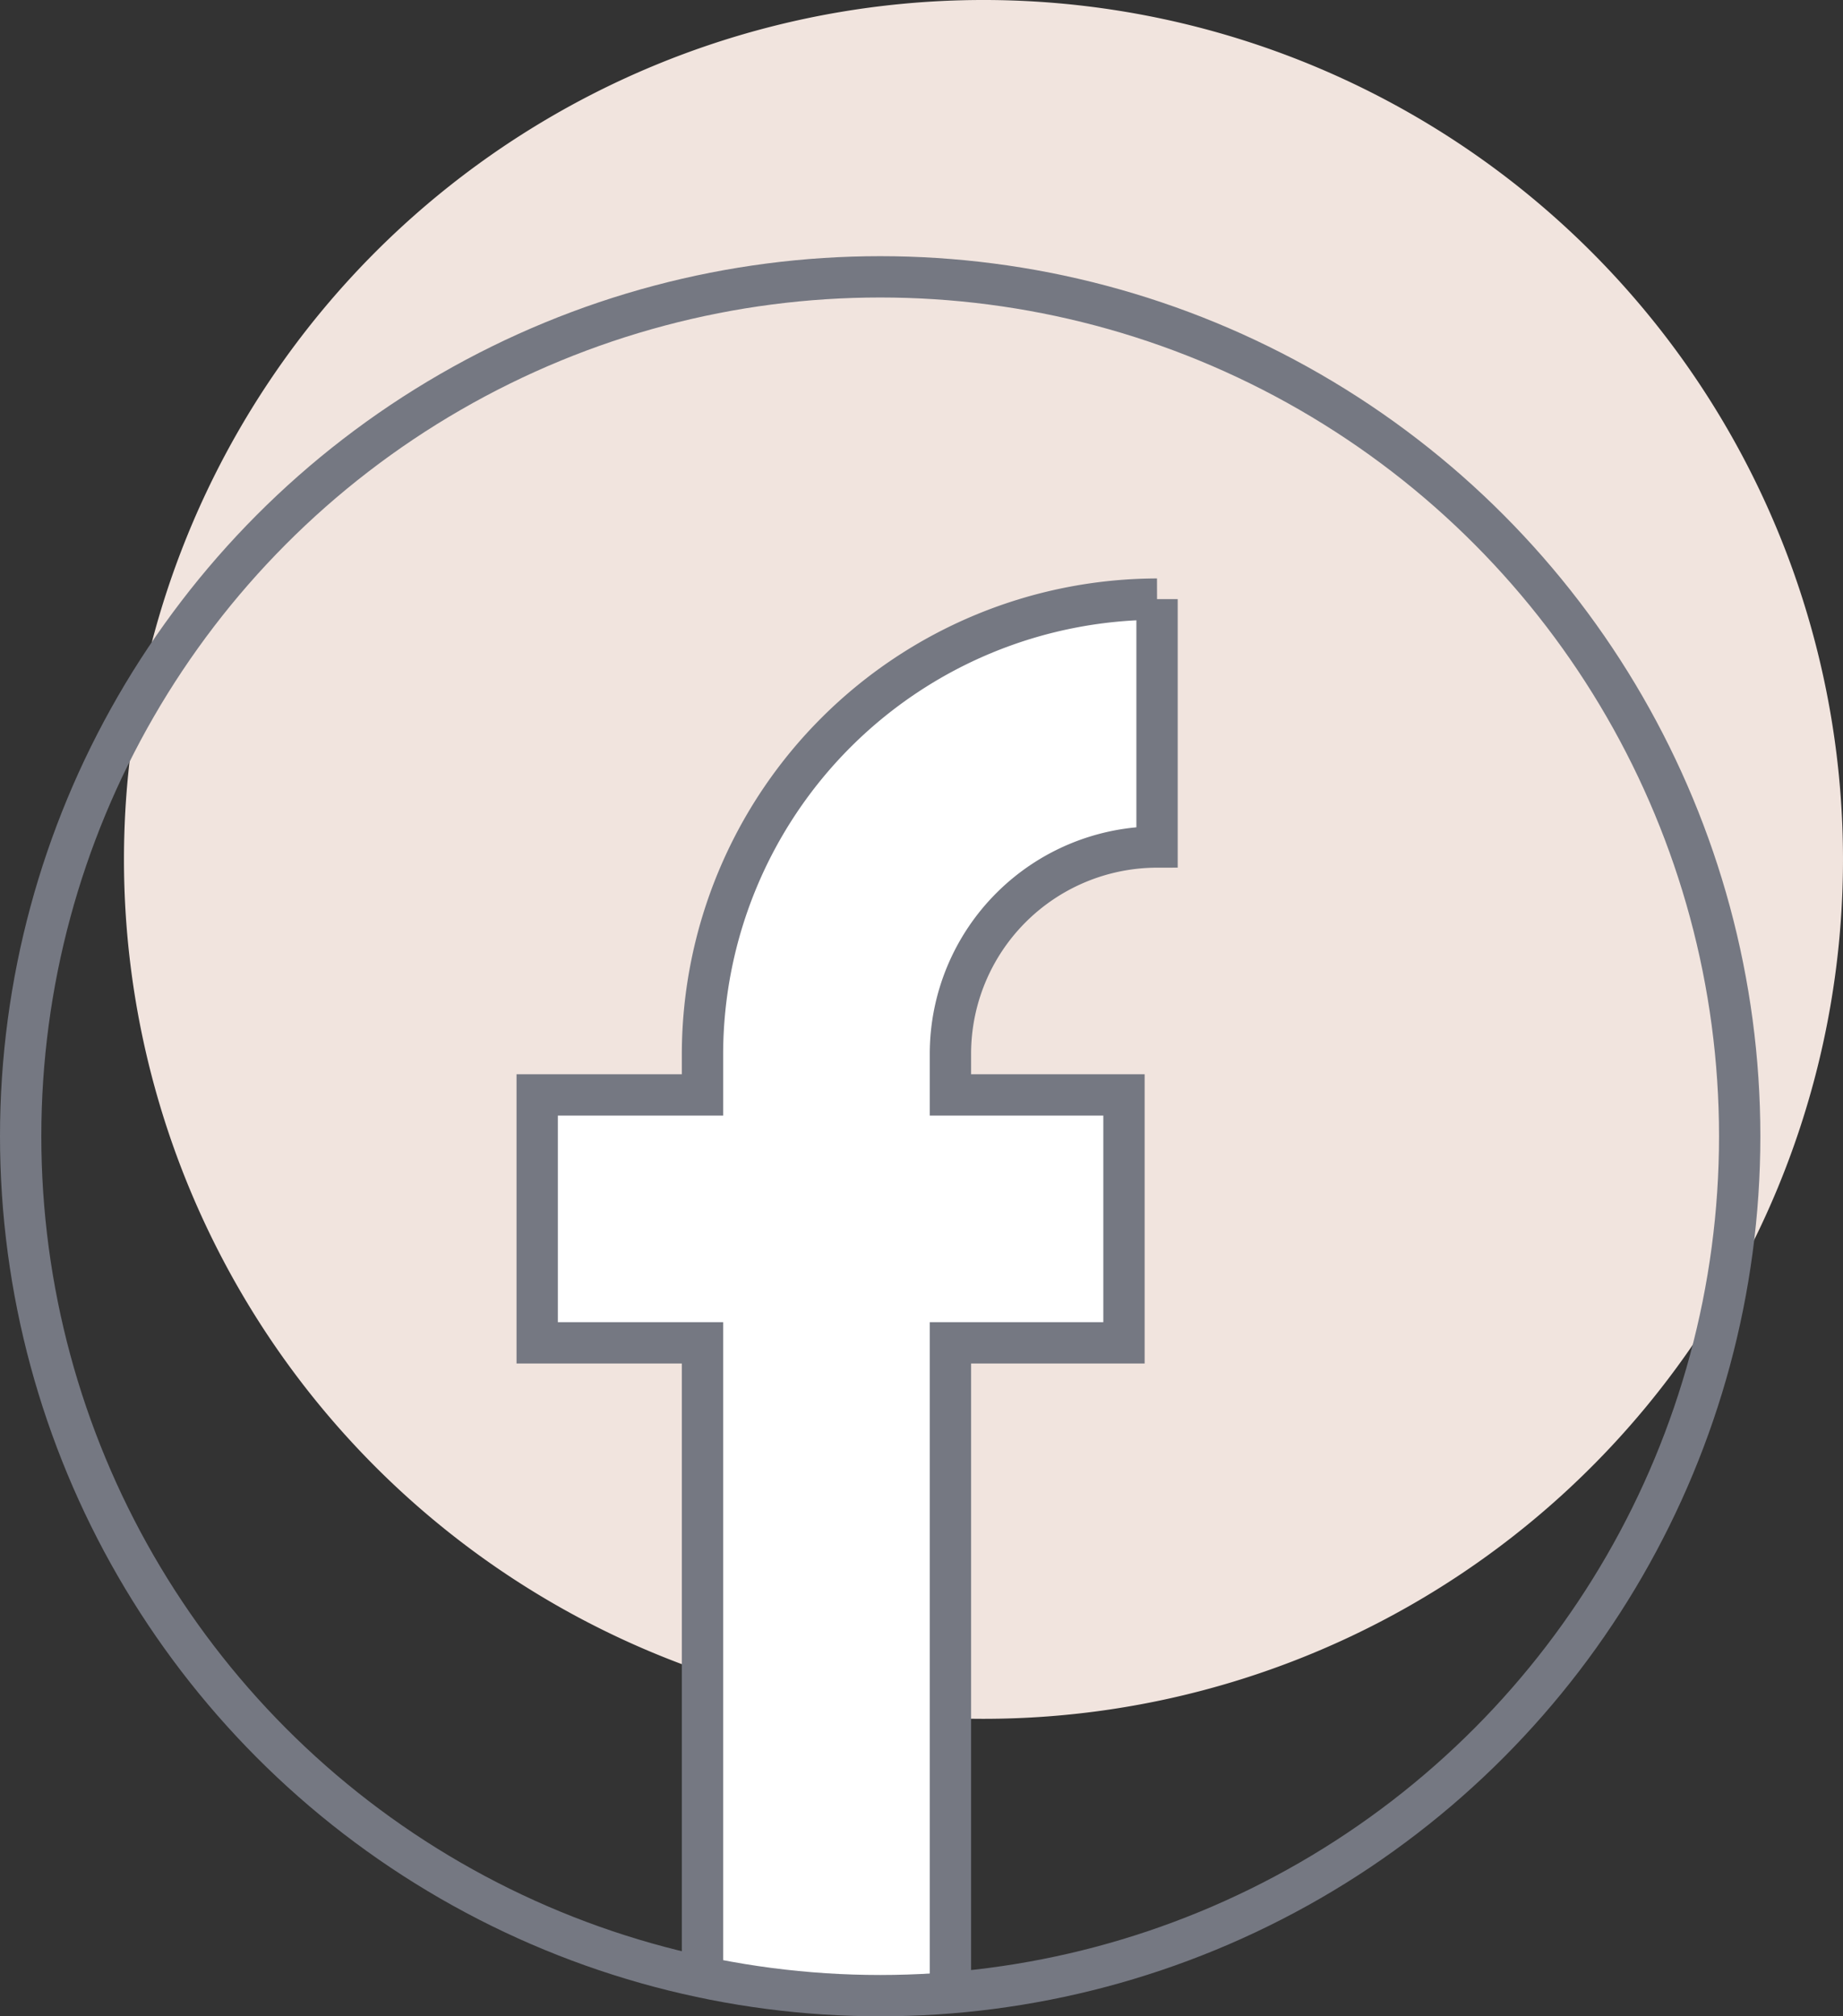
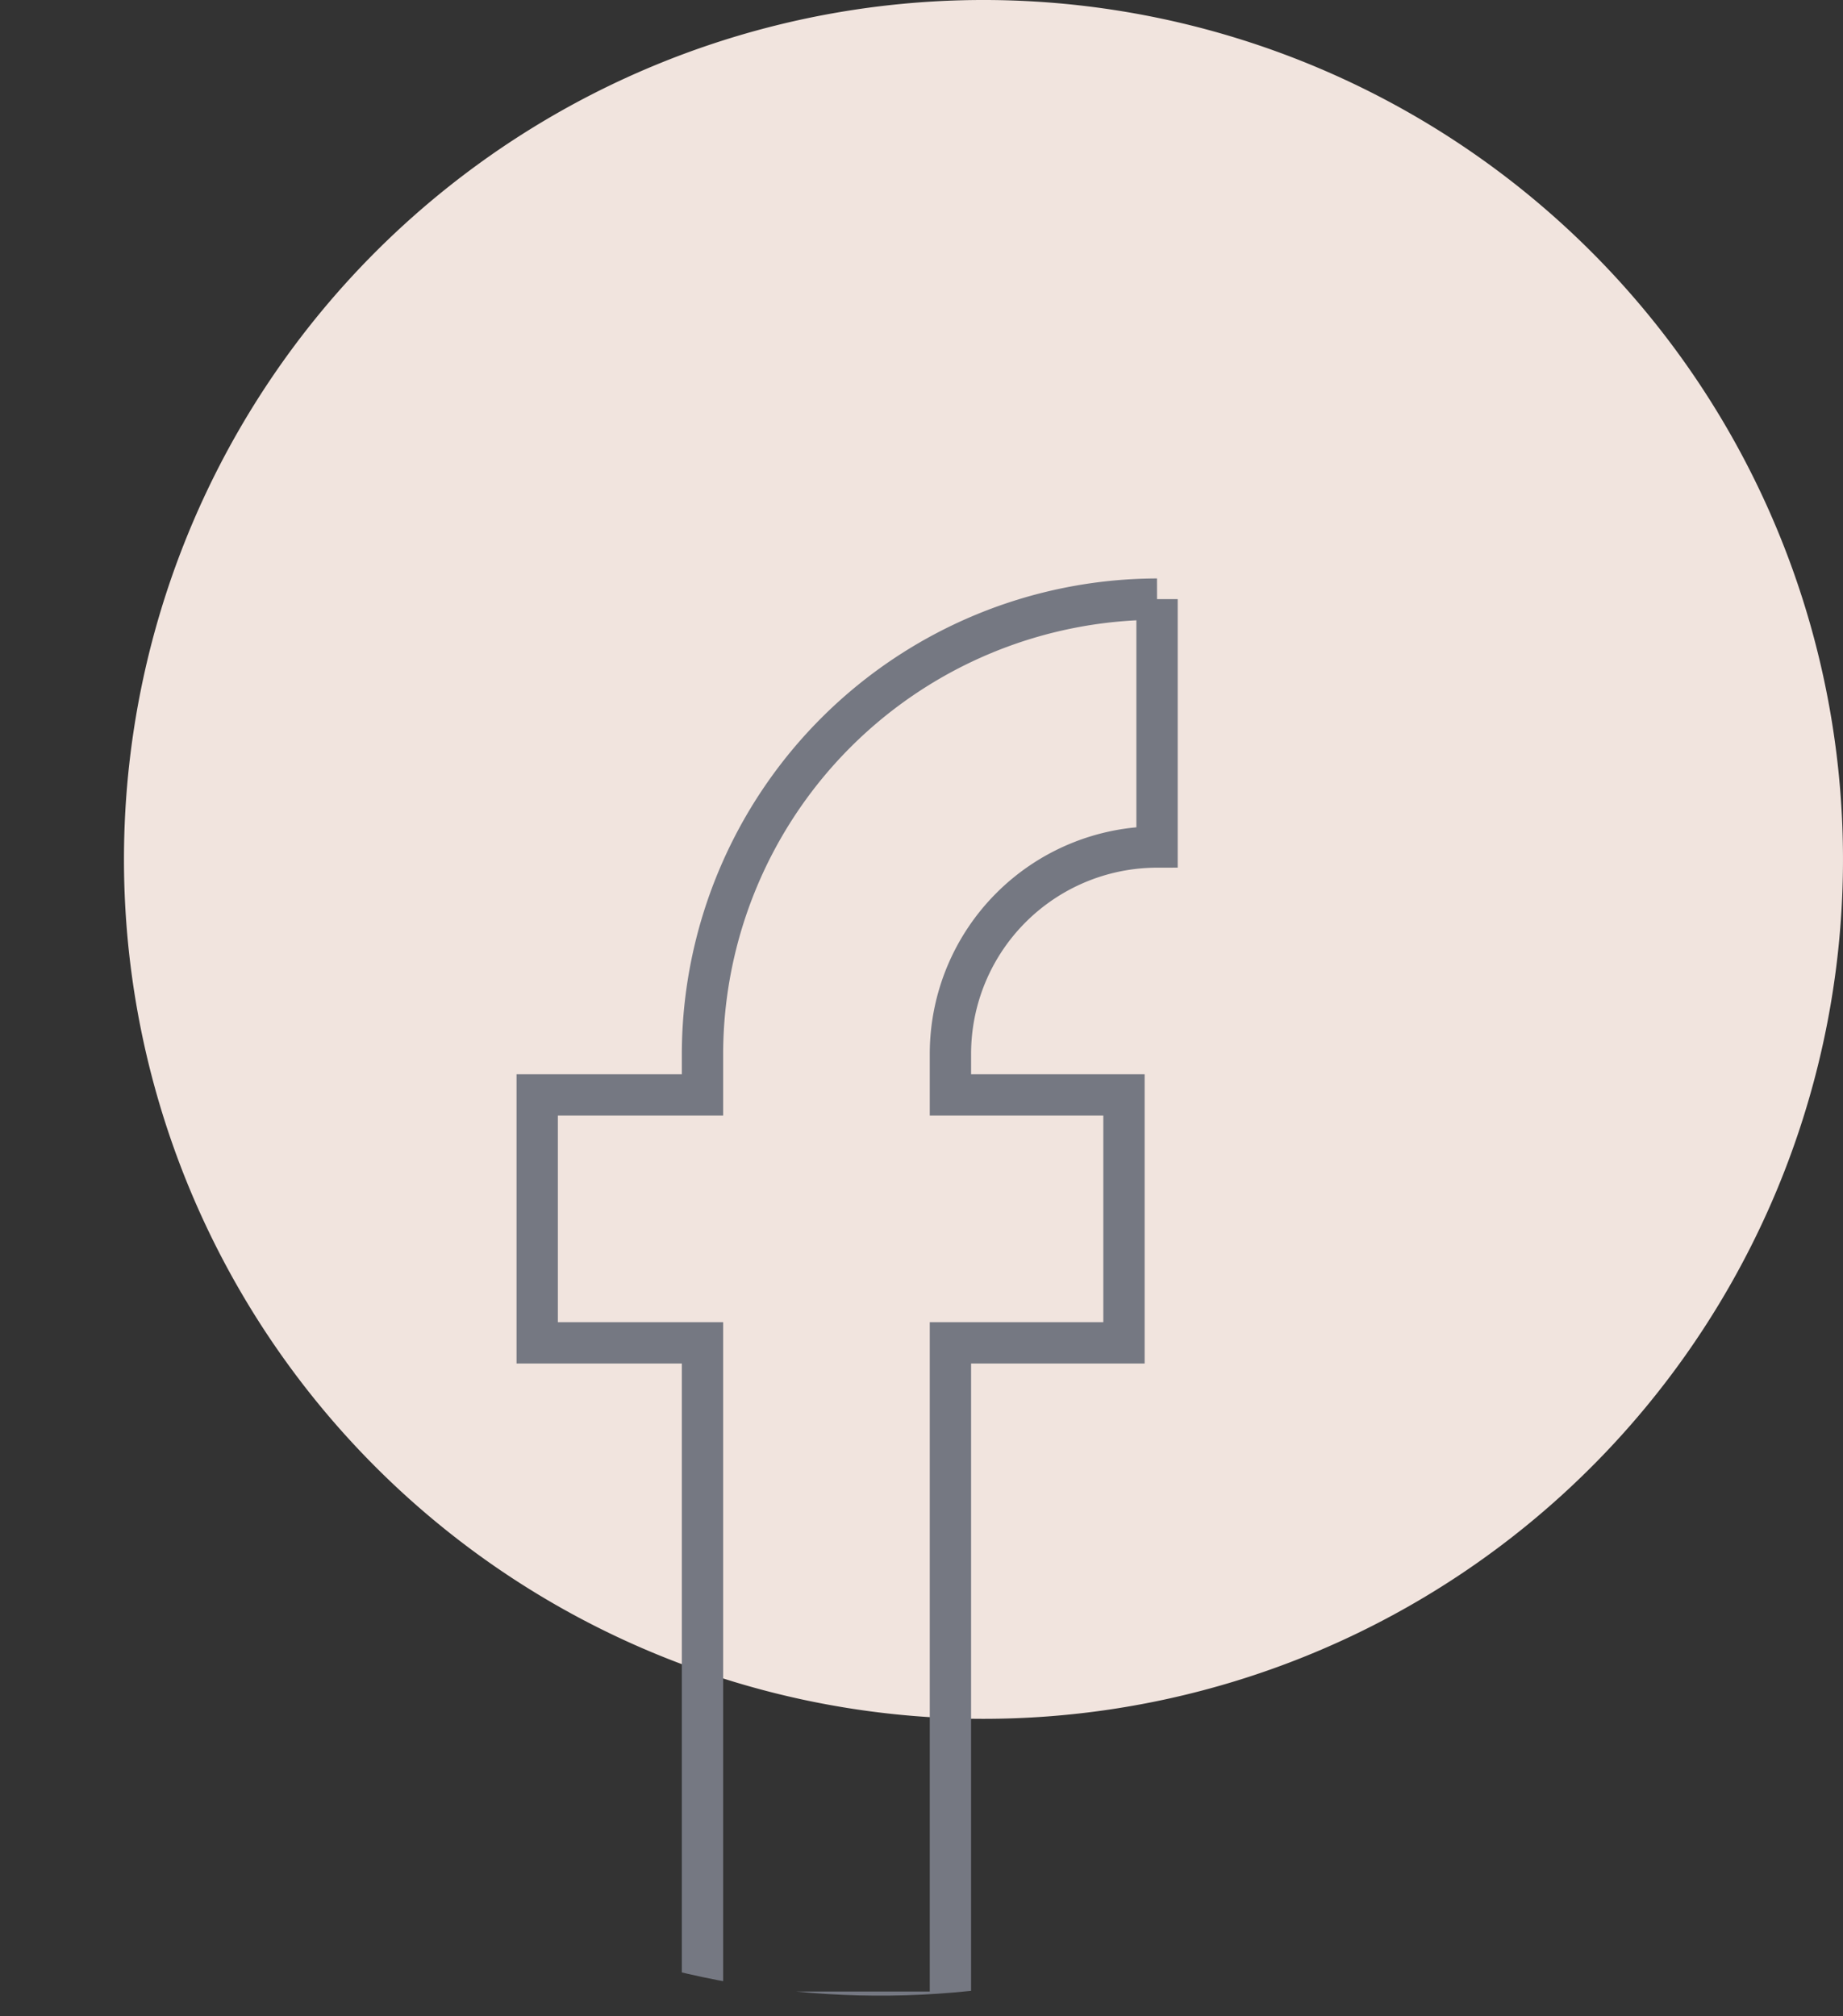
<svg xmlns="http://www.w3.org/2000/svg" width="44.6" height="48.8" viewBox="0 0 44.6 48.8">
  <rect x="0" y="0" width="44.6" height="48.8" fill="#333333" stroke="none" />
  <defs>
    <clipPath id="clip-path">
      <rect id="Rectangle_17" data-name="Rectangle 17" width="44.6" height="48.8" transform="translate(137.84 135.35)" />
    </clipPath>
    <clipPath id="clip-path-2">
      <path id="Path_14" data-name="Path 14" d="M138.34,162.85a20.8,20.8,0,1,0,20.8-20.8,20.8,20.8,0,0,0-20.8,20.8" />
    </clipPath>
    <clipPath id="clip-path-4">
-       <rect id="Rectangle_18" data-name="Rectangle 18" width="44.6" height="48.8" transform="translate(-0.5 -6.7)" />
-     </clipPath>
+       </clipPath>
  </defs>
  <g id="FaceBook" transform="translate(-137.84 -135.35)">
    <g id="Group_19" data-name="Group 19">
      <g id="Group_18" data-name="Group 18" clip-path="url(#clip-path)">
        <path id="Path_12" data-name="Path 12" d="M161.64,176.95a20.8,20.8,0,1,0-20.8-20.8,20.8,20.8,0,0,0,20.8,20.8" fill="#f1e4de" />
      </g>
    </g>
    <g id="Group_22" data-name="Group 22">
      <g id="Group_20" data-name="Group 20" clip-path="url(#clip-path-2)">
-         <path id="Path_13" data-name="Path 13" d="M165.84,155.85v-6a11.028,11.028,0,0,0-11,11v1h-4v6h4v16.2h6v-16.2h4.2v-6h-4.2v-1a5.007,5.007,0,0,1,5-5" fill="#fff" />
-       </g>
+         </g>
      <g id="Group_21" data-name="Group 21" clip-path="url(#clip-path-2)">
        <path id="Path_15" data-name="Path 15" d="M165.84,155.85v-6a11.028,11.028,0,0,0-11,11v1h-4v6h4v16.2h6v-16.2h4.2v-6h-4.2v-1A5.007,5.007,0,0,1,165.84,155.85Z" fill="none" stroke="#757882" stroke-miterlimit="10" stroke-width="1" />
      </g>
    </g>
    <g id="Group_24" data-name="Group 24">
      <g id="Group_23" data-name="Group 23" transform="translate(138.34 142.05)" clip-path="url(#clip-path-4)">
-         <circle id="Ellipse_4" data-name="Ellipse 4" cx="20.8" cy="20.8" r="20.8" fill="none" stroke="#757882" stroke-width="1" />
-       </g>
+         </g>
    </g>
  </g>
</svg>